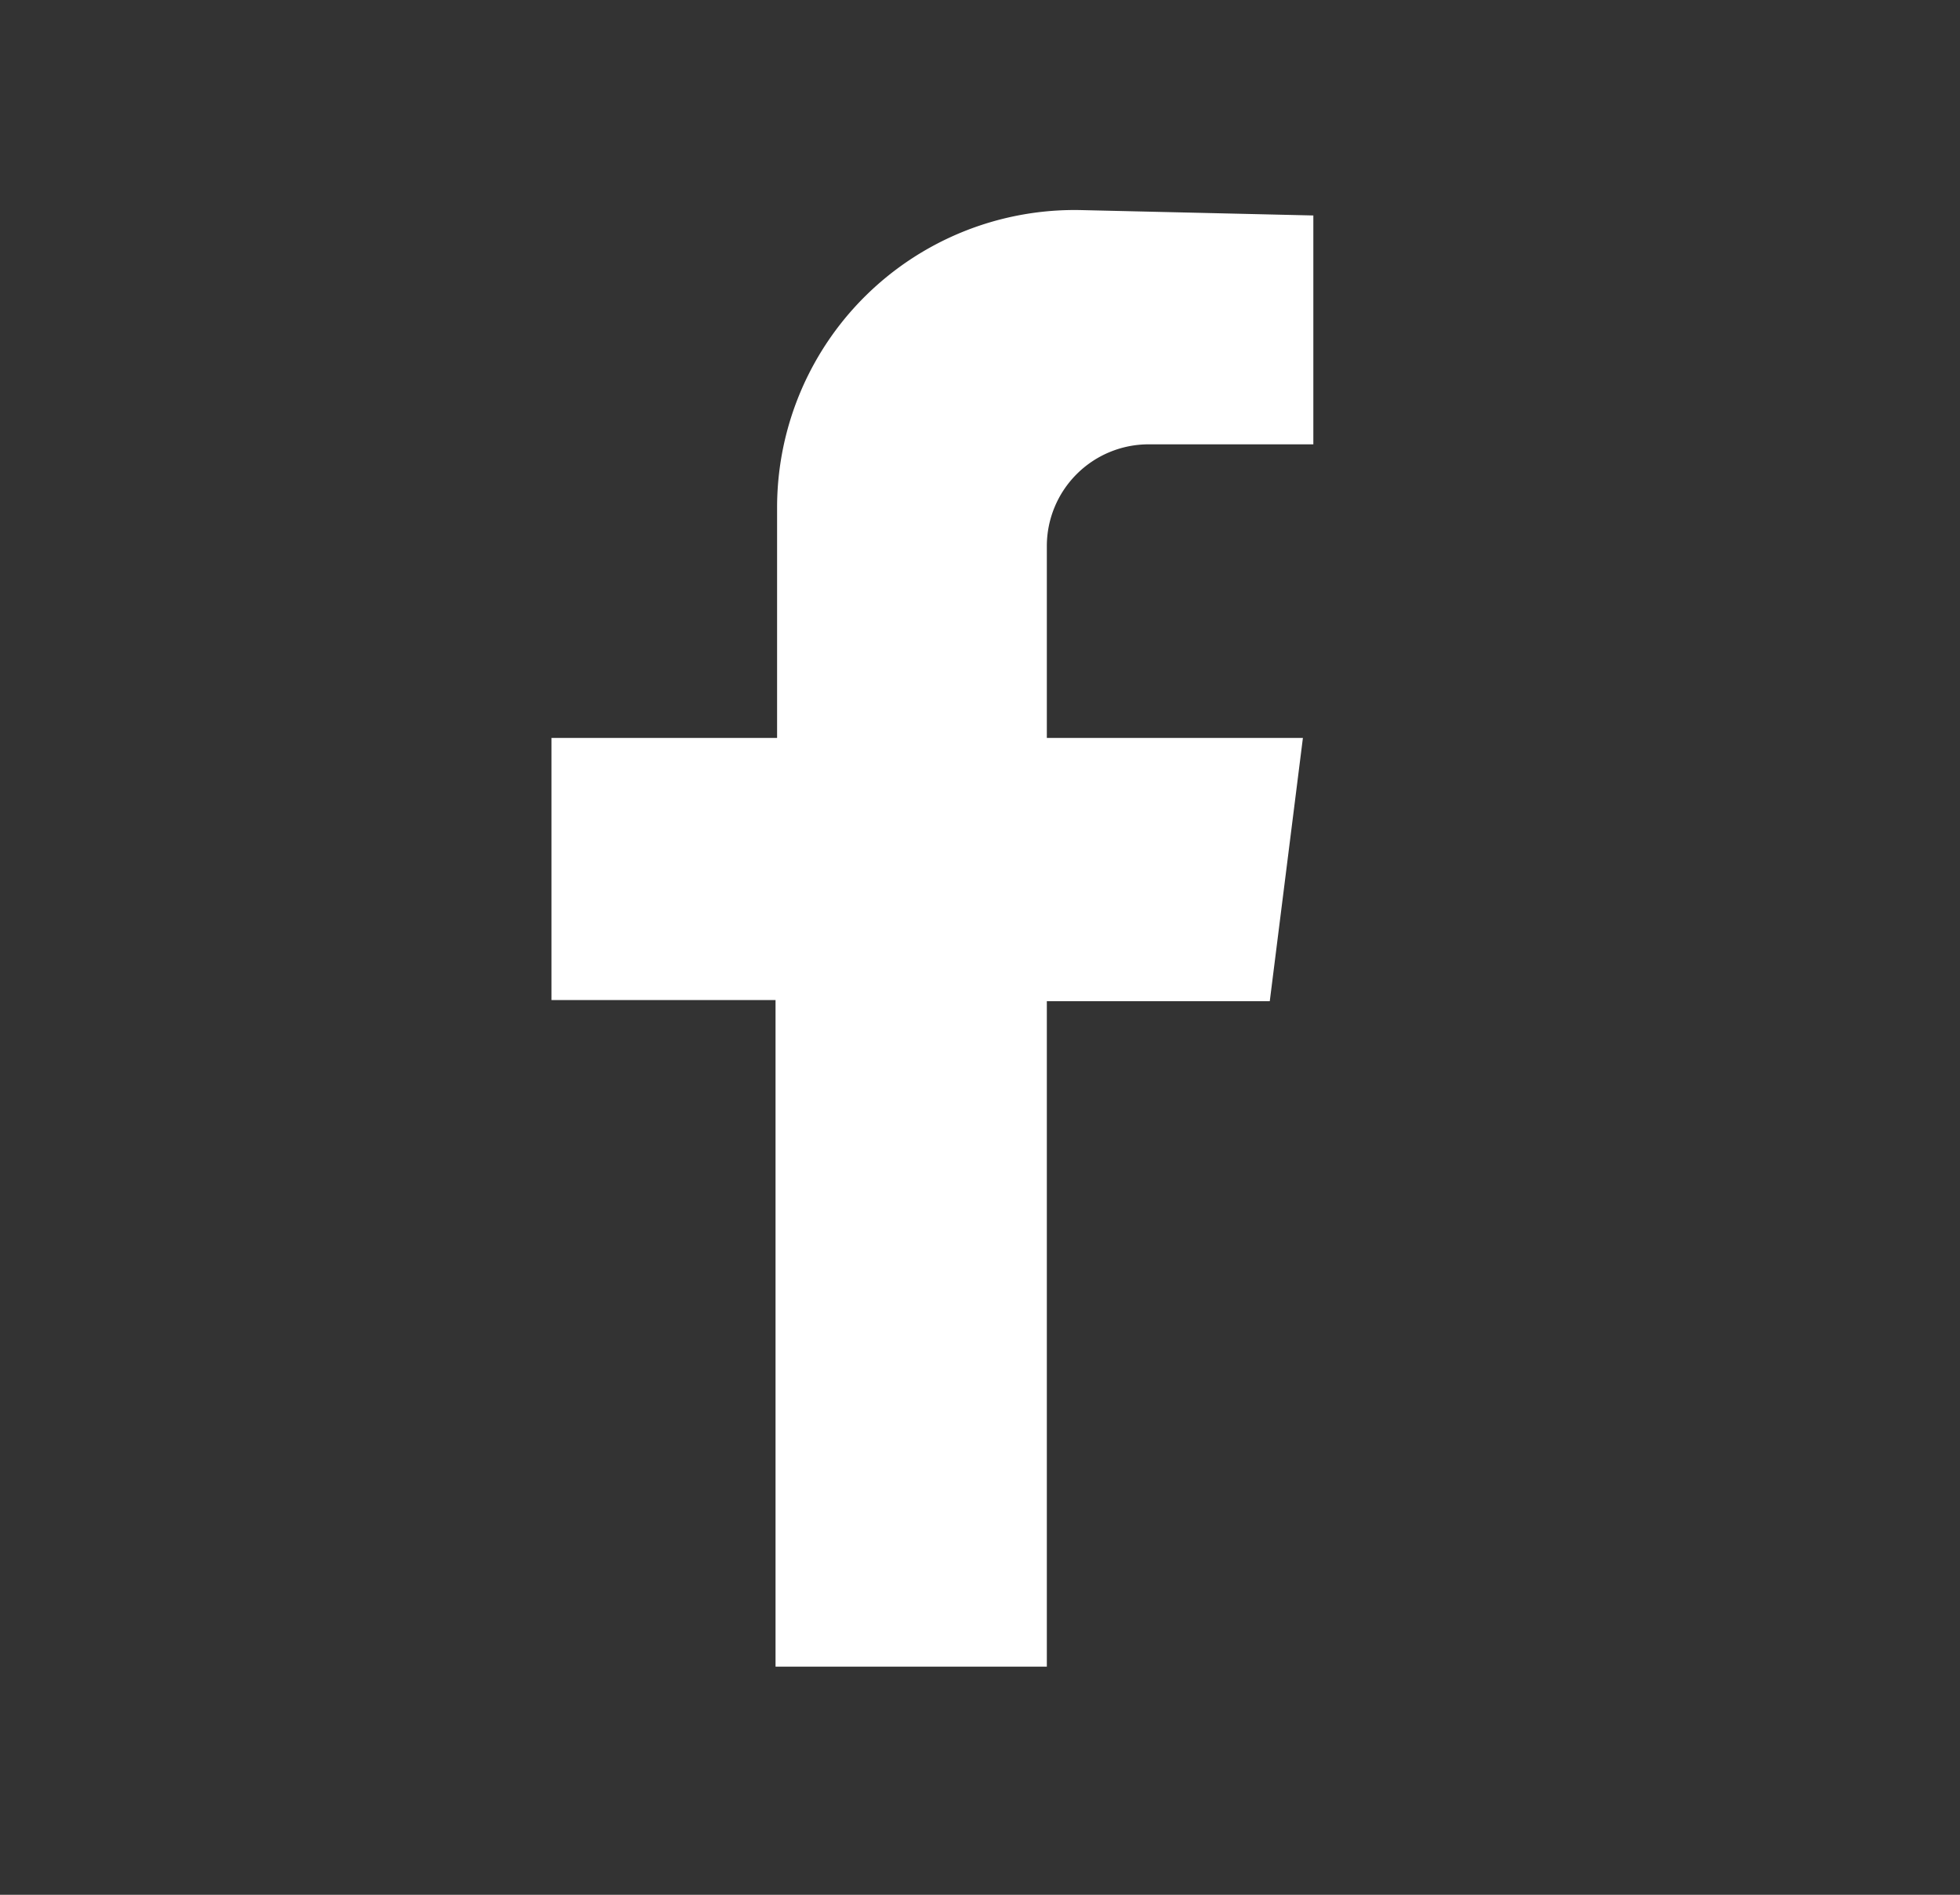
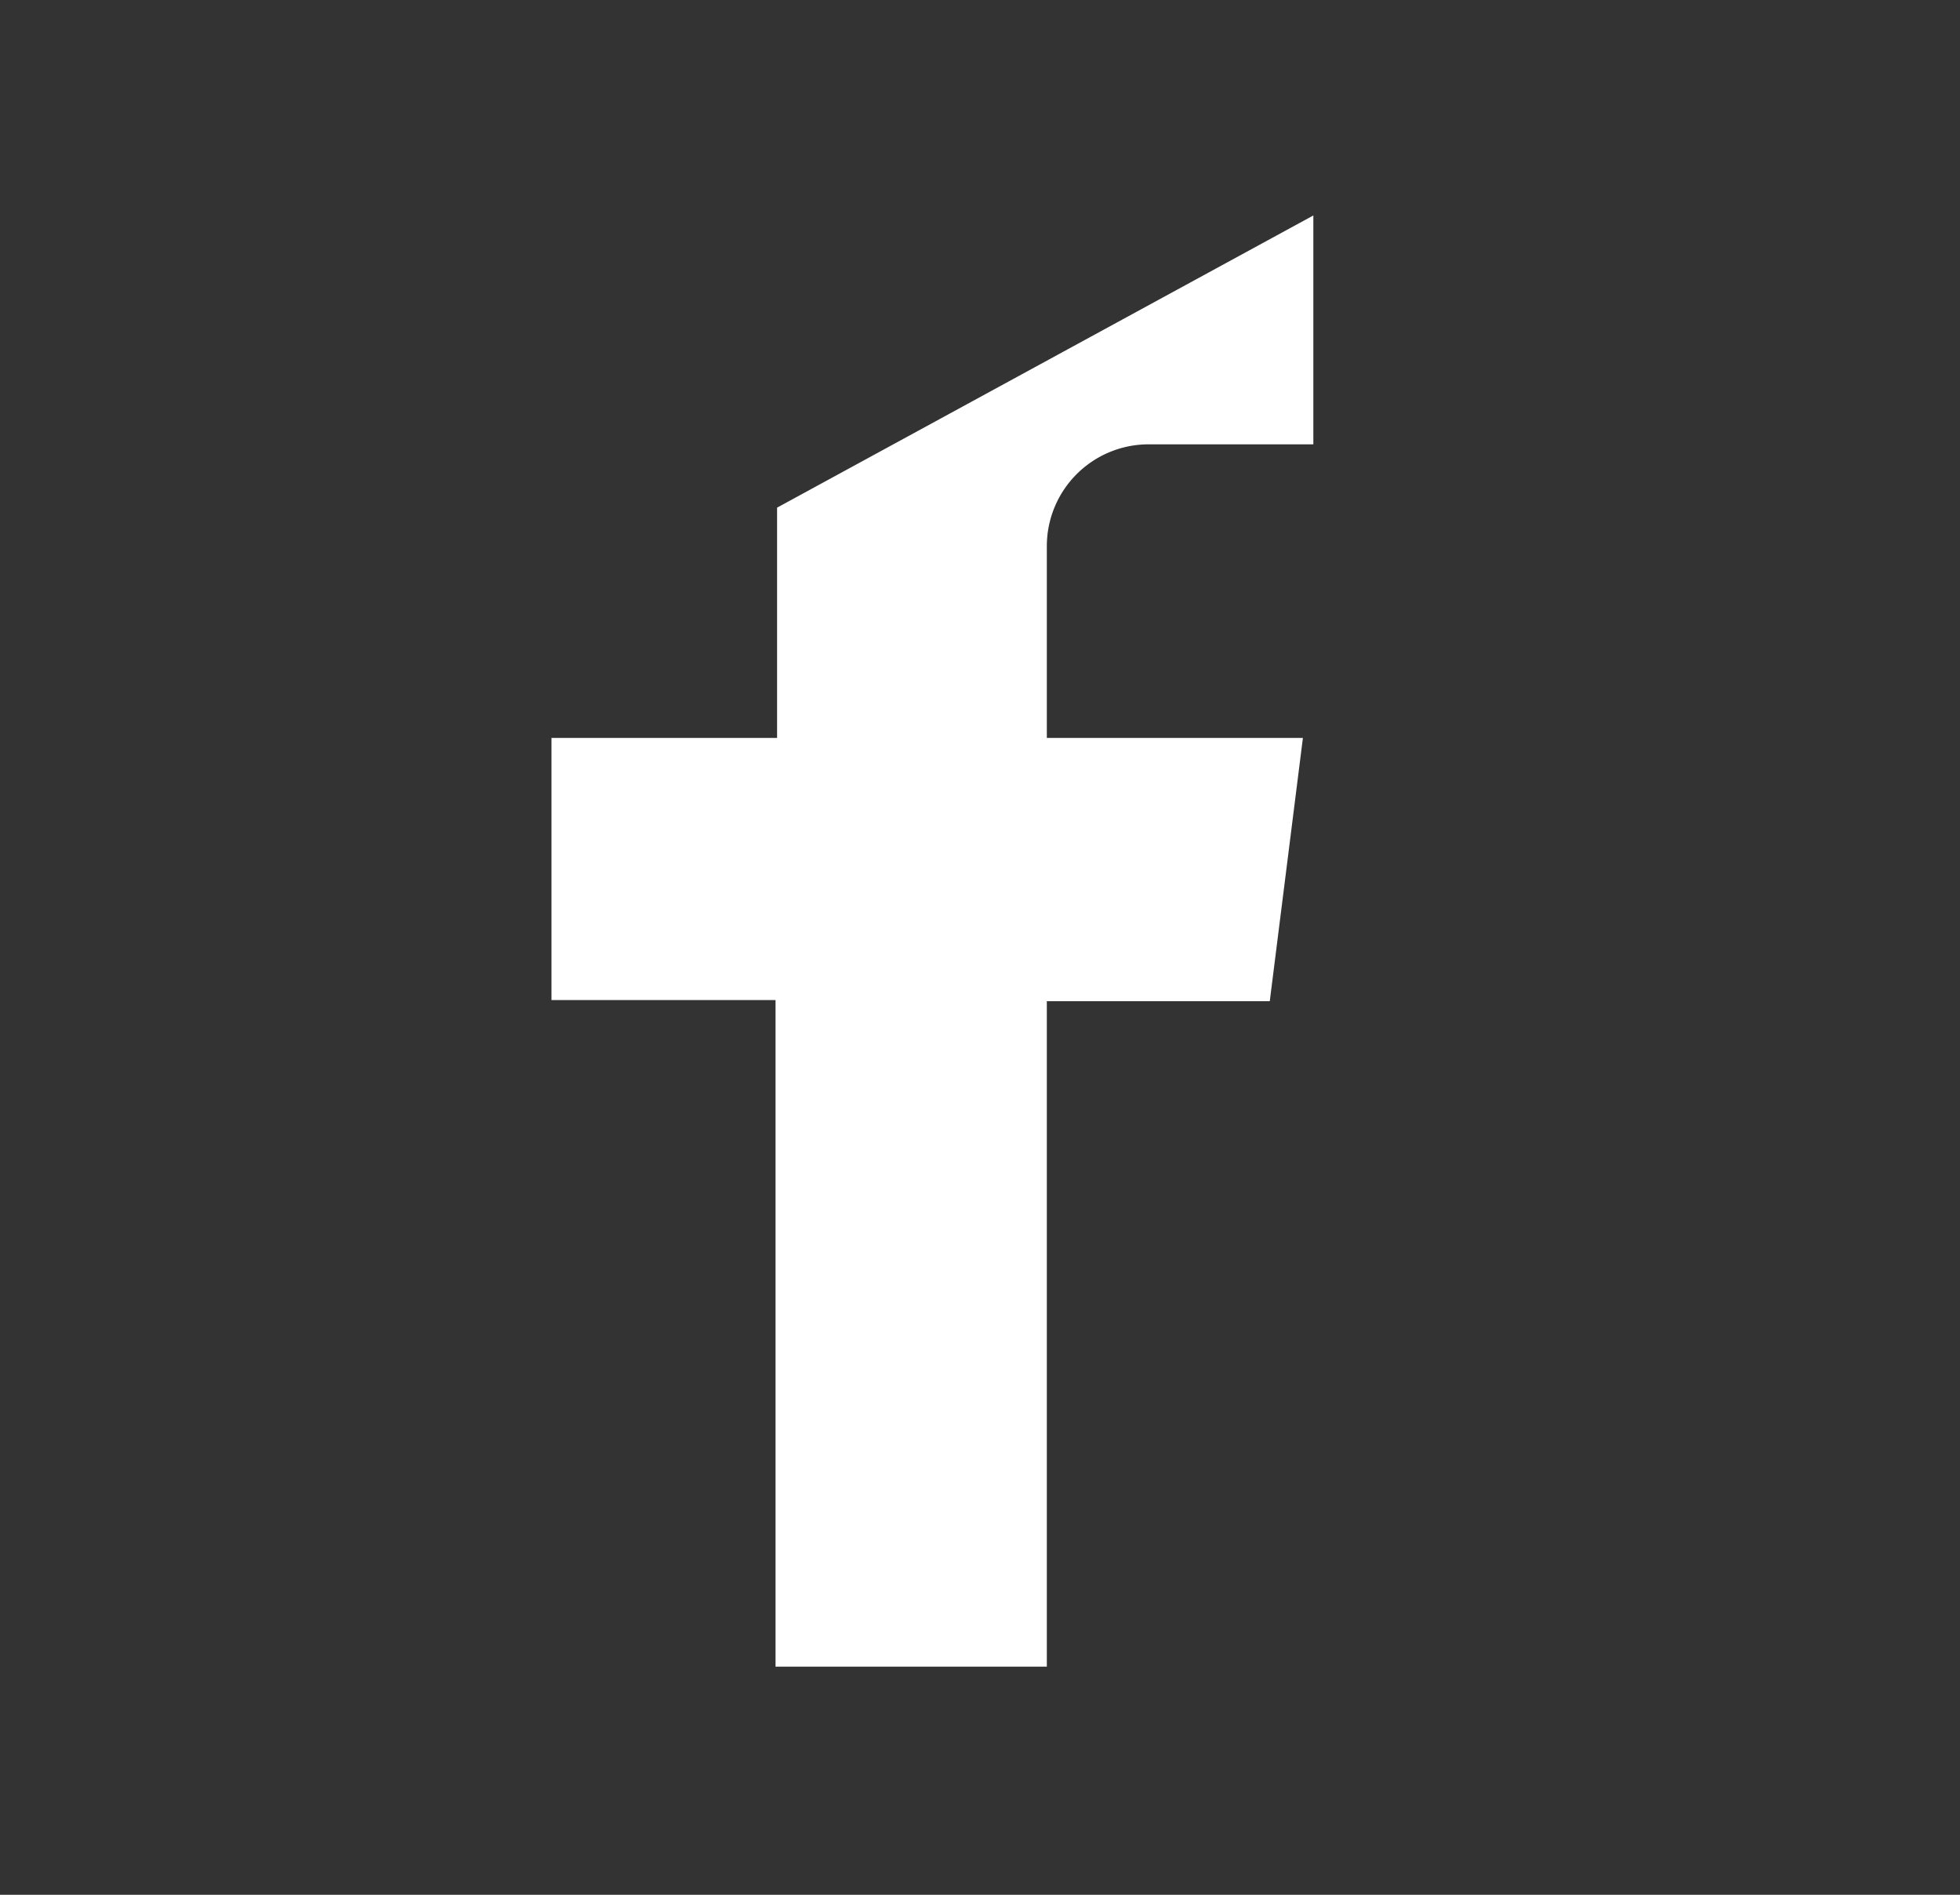
<svg xmlns="http://www.w3.org/2000/svg" viewBox="0 0 139 134.37">
  <rect x="0" y="0" width="139" height="134.37" fill="#333333" stroke="none" />
  <defs>
    <style>.cls-1{fill:#fff;}</style>
  </defs>
  <title>2388005-06</title>
  <g id="OBJECTS">
-     <path id="Facebook" class="cls-1" d="M93.14,15.28V31.51H81.46a7.22,7.22,0,0,0-7.22,7.22v13.6H92.4L90.05,71H74.24v47.19H55V70.92H39.11V52.33h16V36a21.1,21.1,0,0,1,21.61-21.1Z" />
+     <path id="Facebook" class="cls-1" d="M93.14,15.28V31.51H81.46a7.22,7.22,0,0,0-7.22,7.22v13.6H92.4L90.05,71H74.24v47.19H55V70.92H39.11V52.33h16V36Z" />
  </g>
</svg>